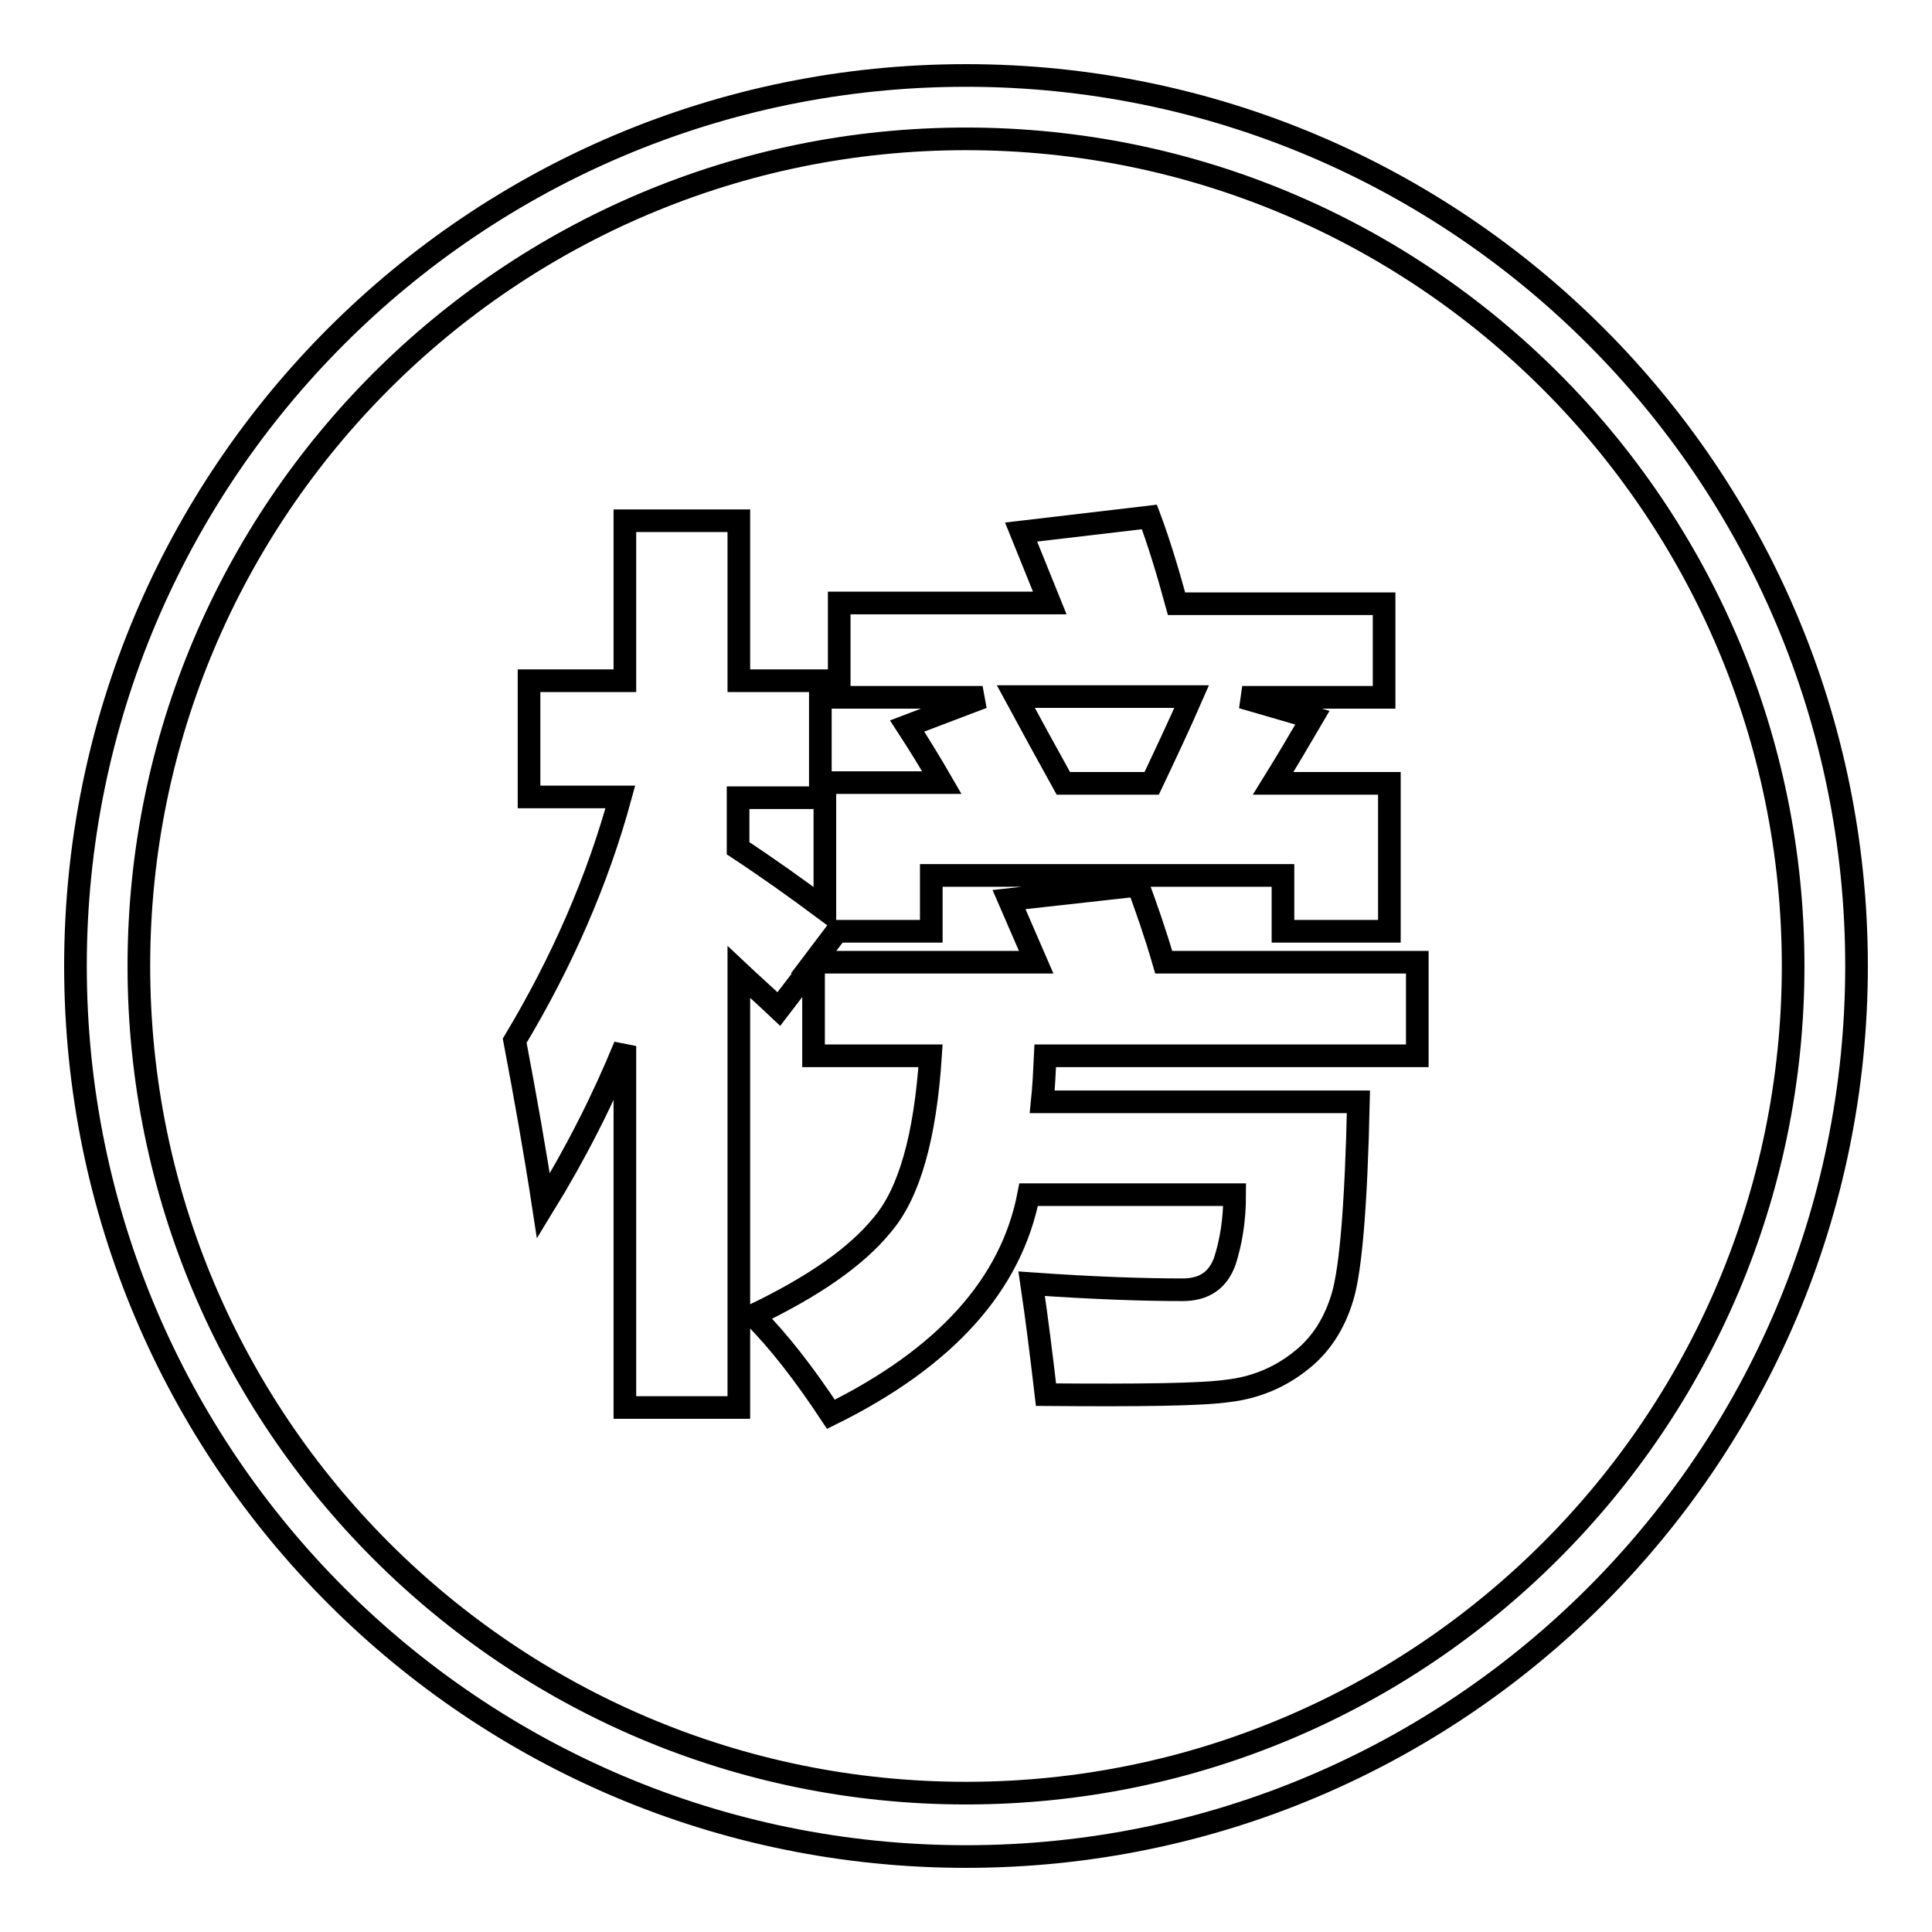
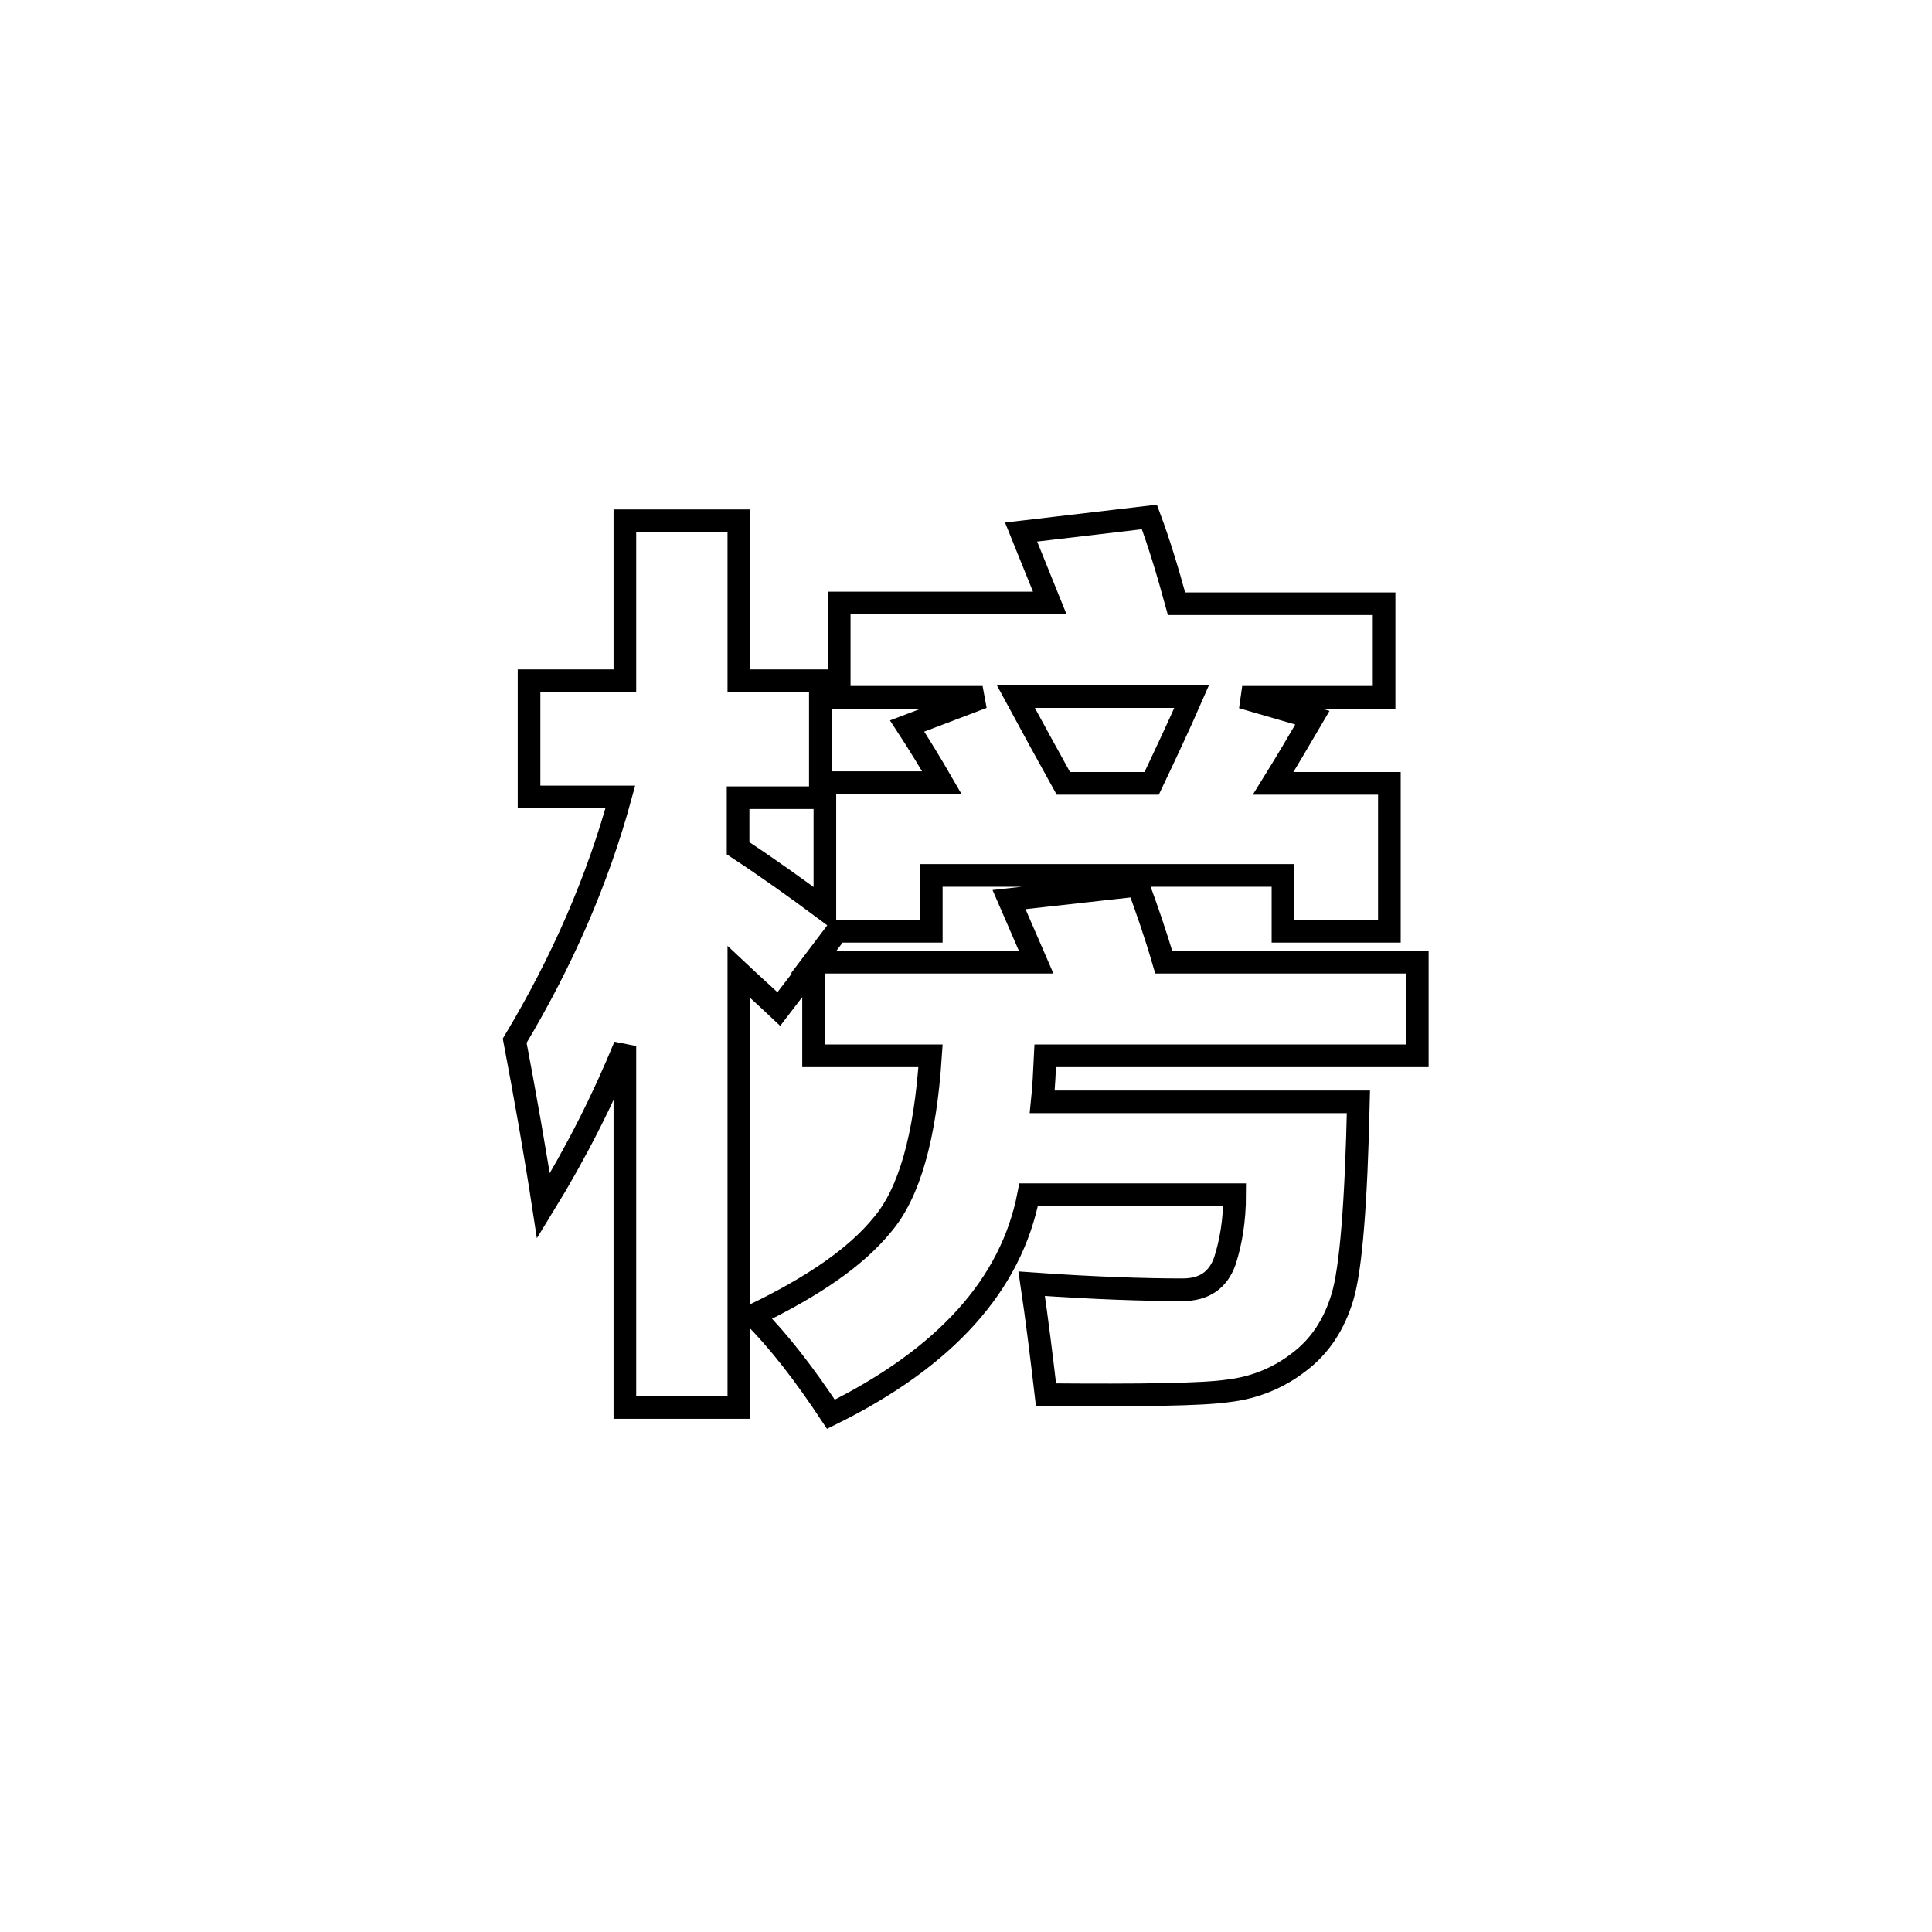
<svg xmlns="http://www.w3.org/2000/svg" version="1.1" x="0px" y="0px" viewBox="0 0 256 256" enable-background="new 0 0 256 256" xml:space="preserve">
  <g>
    <g>
      <path stroke-width="3" fill-opacity="0" stroke="#000000" d="M120.2,96.2l10-3.8h-19V79.9h27.9l-3.8-9.4l17-2c1.2,3.2,2.4,7.1,3.6,11.5h27.5v12.4h-18.8l9.3,2.7c-1.7,2.9-3.4,5.8-5.2,8.7h15.4v19.6H170V116h-46.6v7.4h-12.5l-3.1,4.1h29.5l-3.6-8.3l17.1-1.9c1.1,3,2.3,6.4,3.4,10.2h33.6v12.4h-49.3c-0.1,2.1-0.2,4.2-0.4,6.1H180c-0.3,13.5-1,22.1-2.1,25.8c-1.1,3.7-3,6.6-5.8,8.7c-2.7,2.1-5.9,3.4-9.4,3.8c-3.5,0.5-11.5,0.6-24.1,0.5c-0.6-5.1-1.2-10-1.9-14.7c8.5,0.6,15.1,0.8,20,0.8c2.9,0,4.7-1.3,5.6-3.8c0.8-2.5,1.3-5.4,1.3-8.8h-27.3c-2.3,11.9-11,21.6-26.2,29.1c-3.5-5.3-6.9-9.7-10.3-13.1c7.9-3.8,13.6-7.7,17.1-12c3.6-4.2,5.7-11.7,6.4-22.4h-15.5v-12.2l-4.6,6c-1.8-1.7-3.6-3.3-5.3-4.9v57.7H82.8v-47.9c-2.9,7.1-6.5,14.2-10.8,21.2c-1.1-7.2-2.4-14.5-3.8-21.9c6.3-10.5,11-21.3,14-32.3H70.1V90.2h12.7V69h15.1v21.2h10.8v15.5H97.8v6.7c3.8,2.5,7.6,5.2,11.5,8.1v-16.8h15.5C123.3,101.1,121.7,98.5,120.2,96.2z M140.9,103.8h11.7c1.8-3.8,3.6-7.6,5.3-11.5h-23.3C136.7,96.2,138.8,100,140.9,103.8z" />
-       <path stroke-width="3" fill-opacity="0" stroke="#000000" d="M128,10C62.8,10,10,62.8,10,128c0,65.2,52.8,118,118,118c65.2,0,118-52.8,118-118C246,62.8,193.2,10,128,10z M128,237.6c-60.5,0-109.6-49.1-109.6-109.6S67.5,18.4,128,18.4S237.6,67.5,237.6,128S188.5,237.6,128,237.6z" />
    </g>
  </g>
</svg>